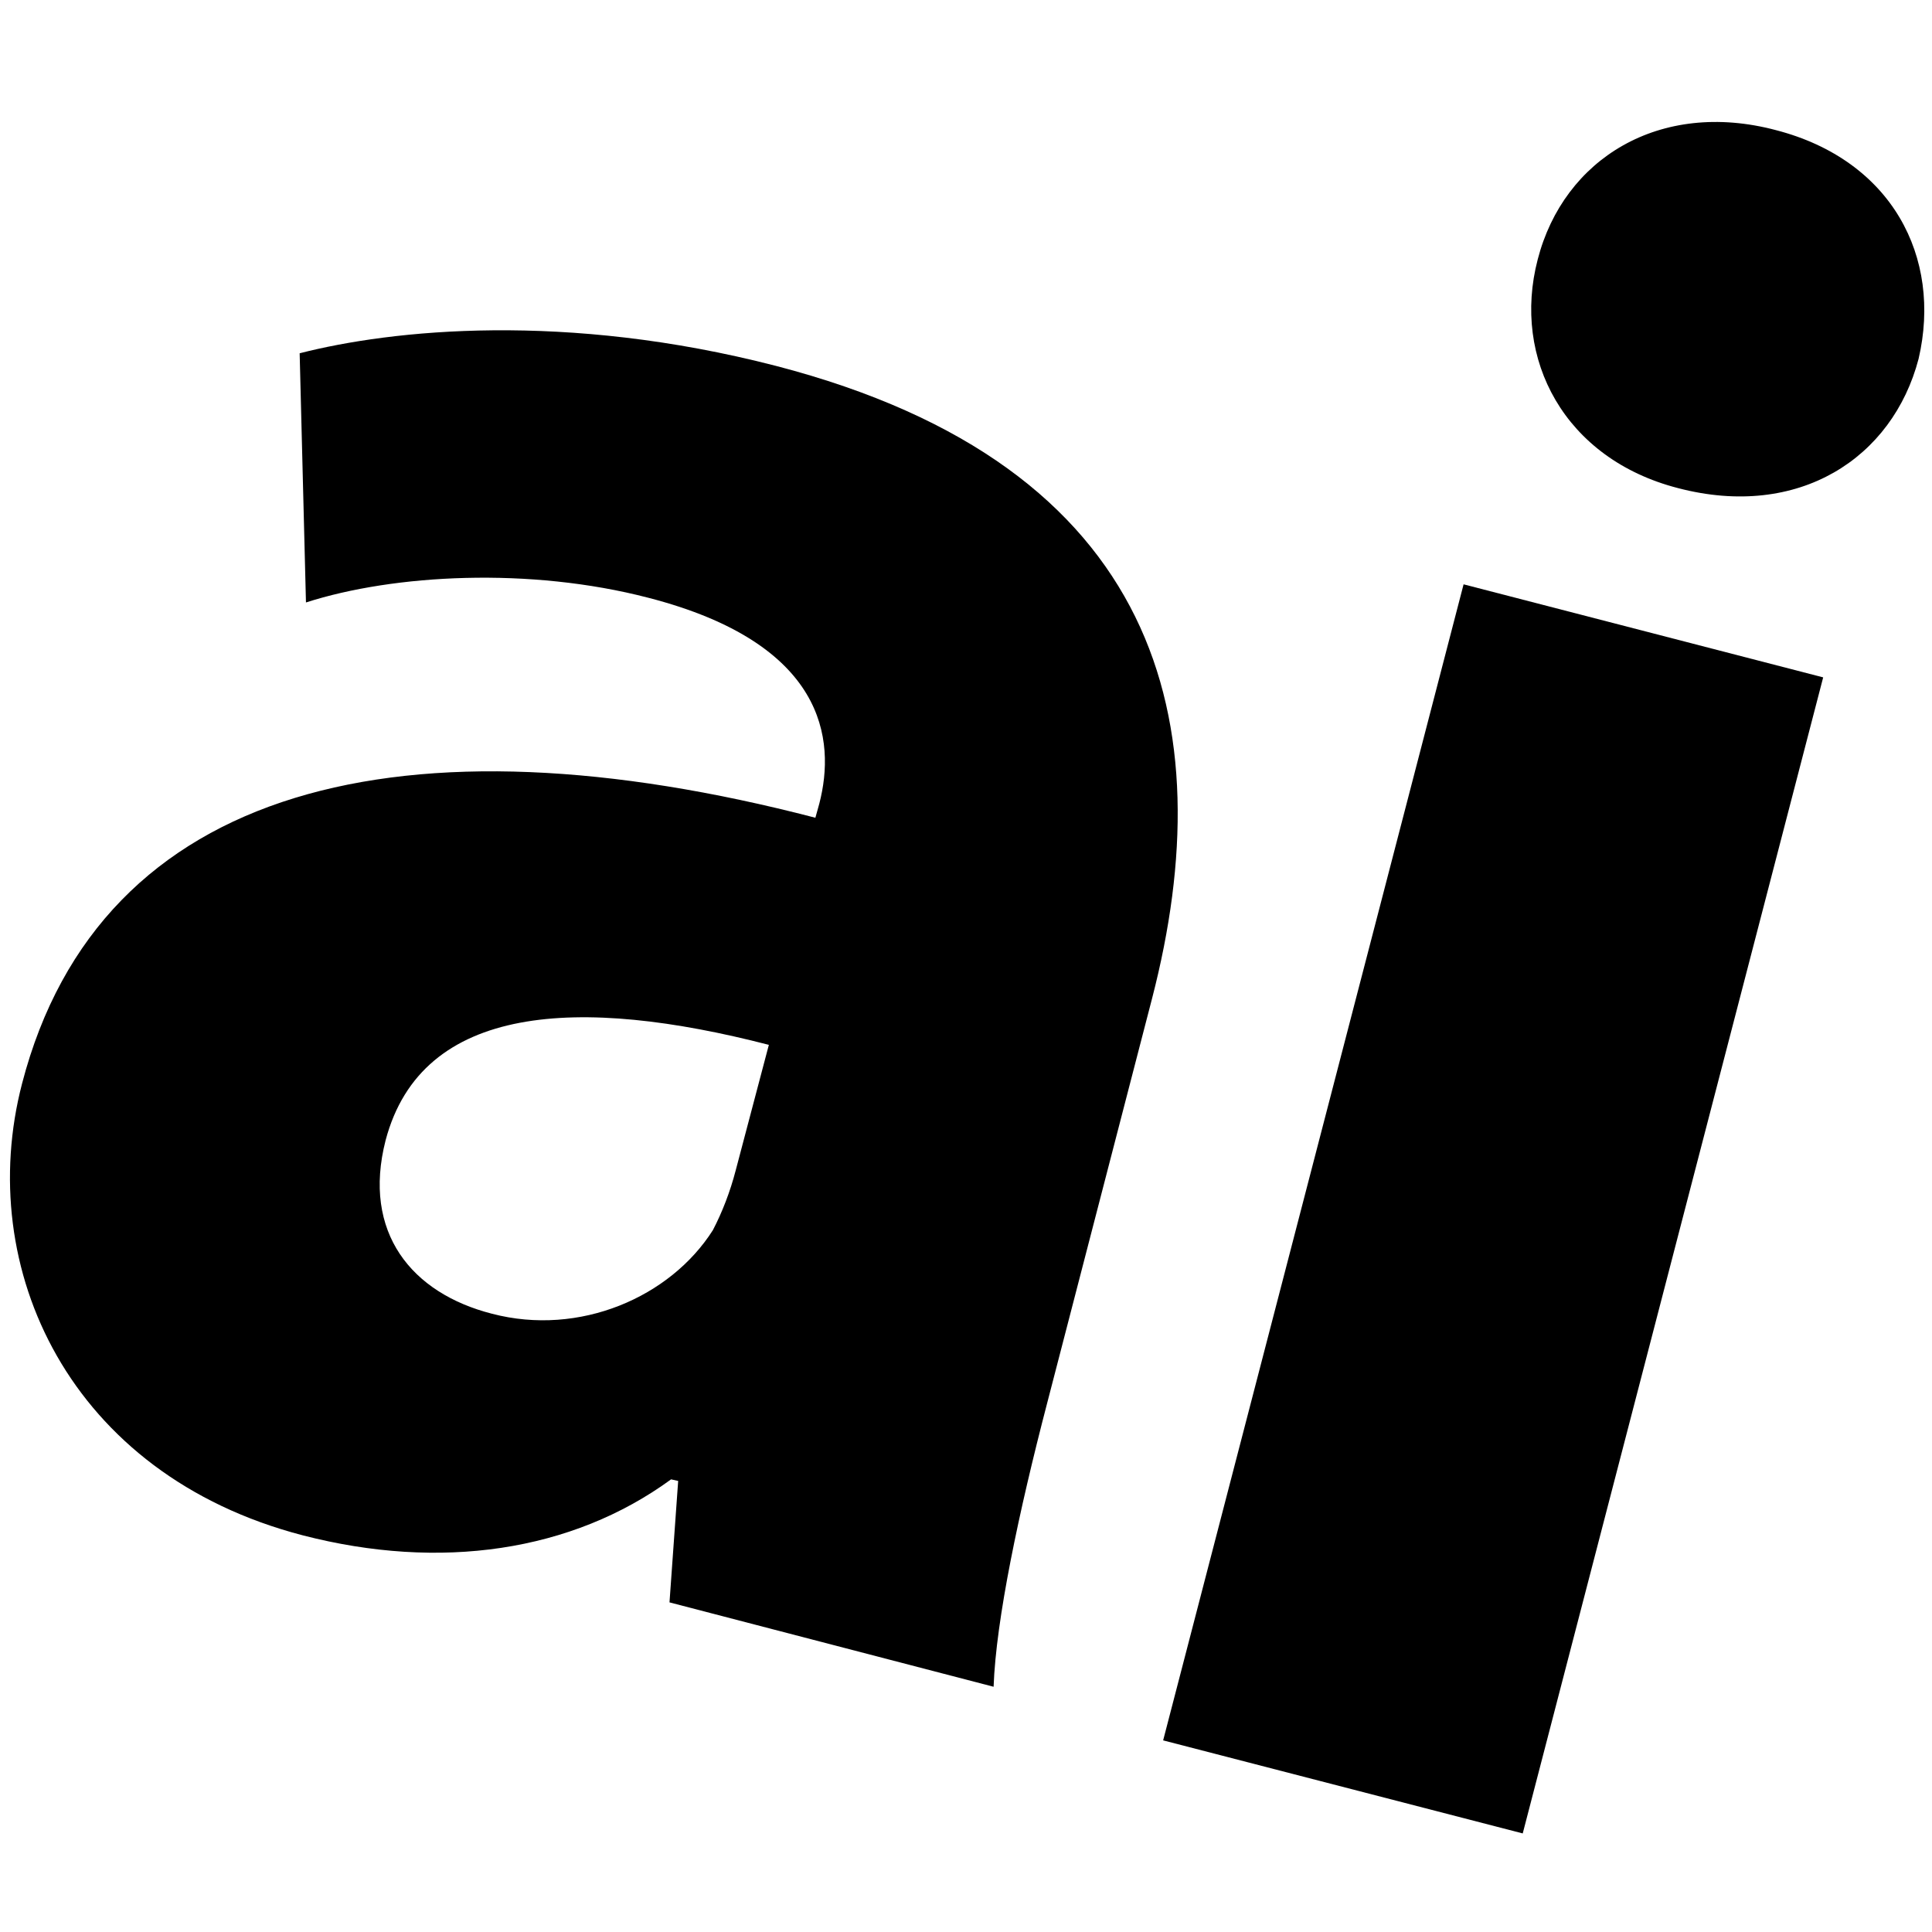
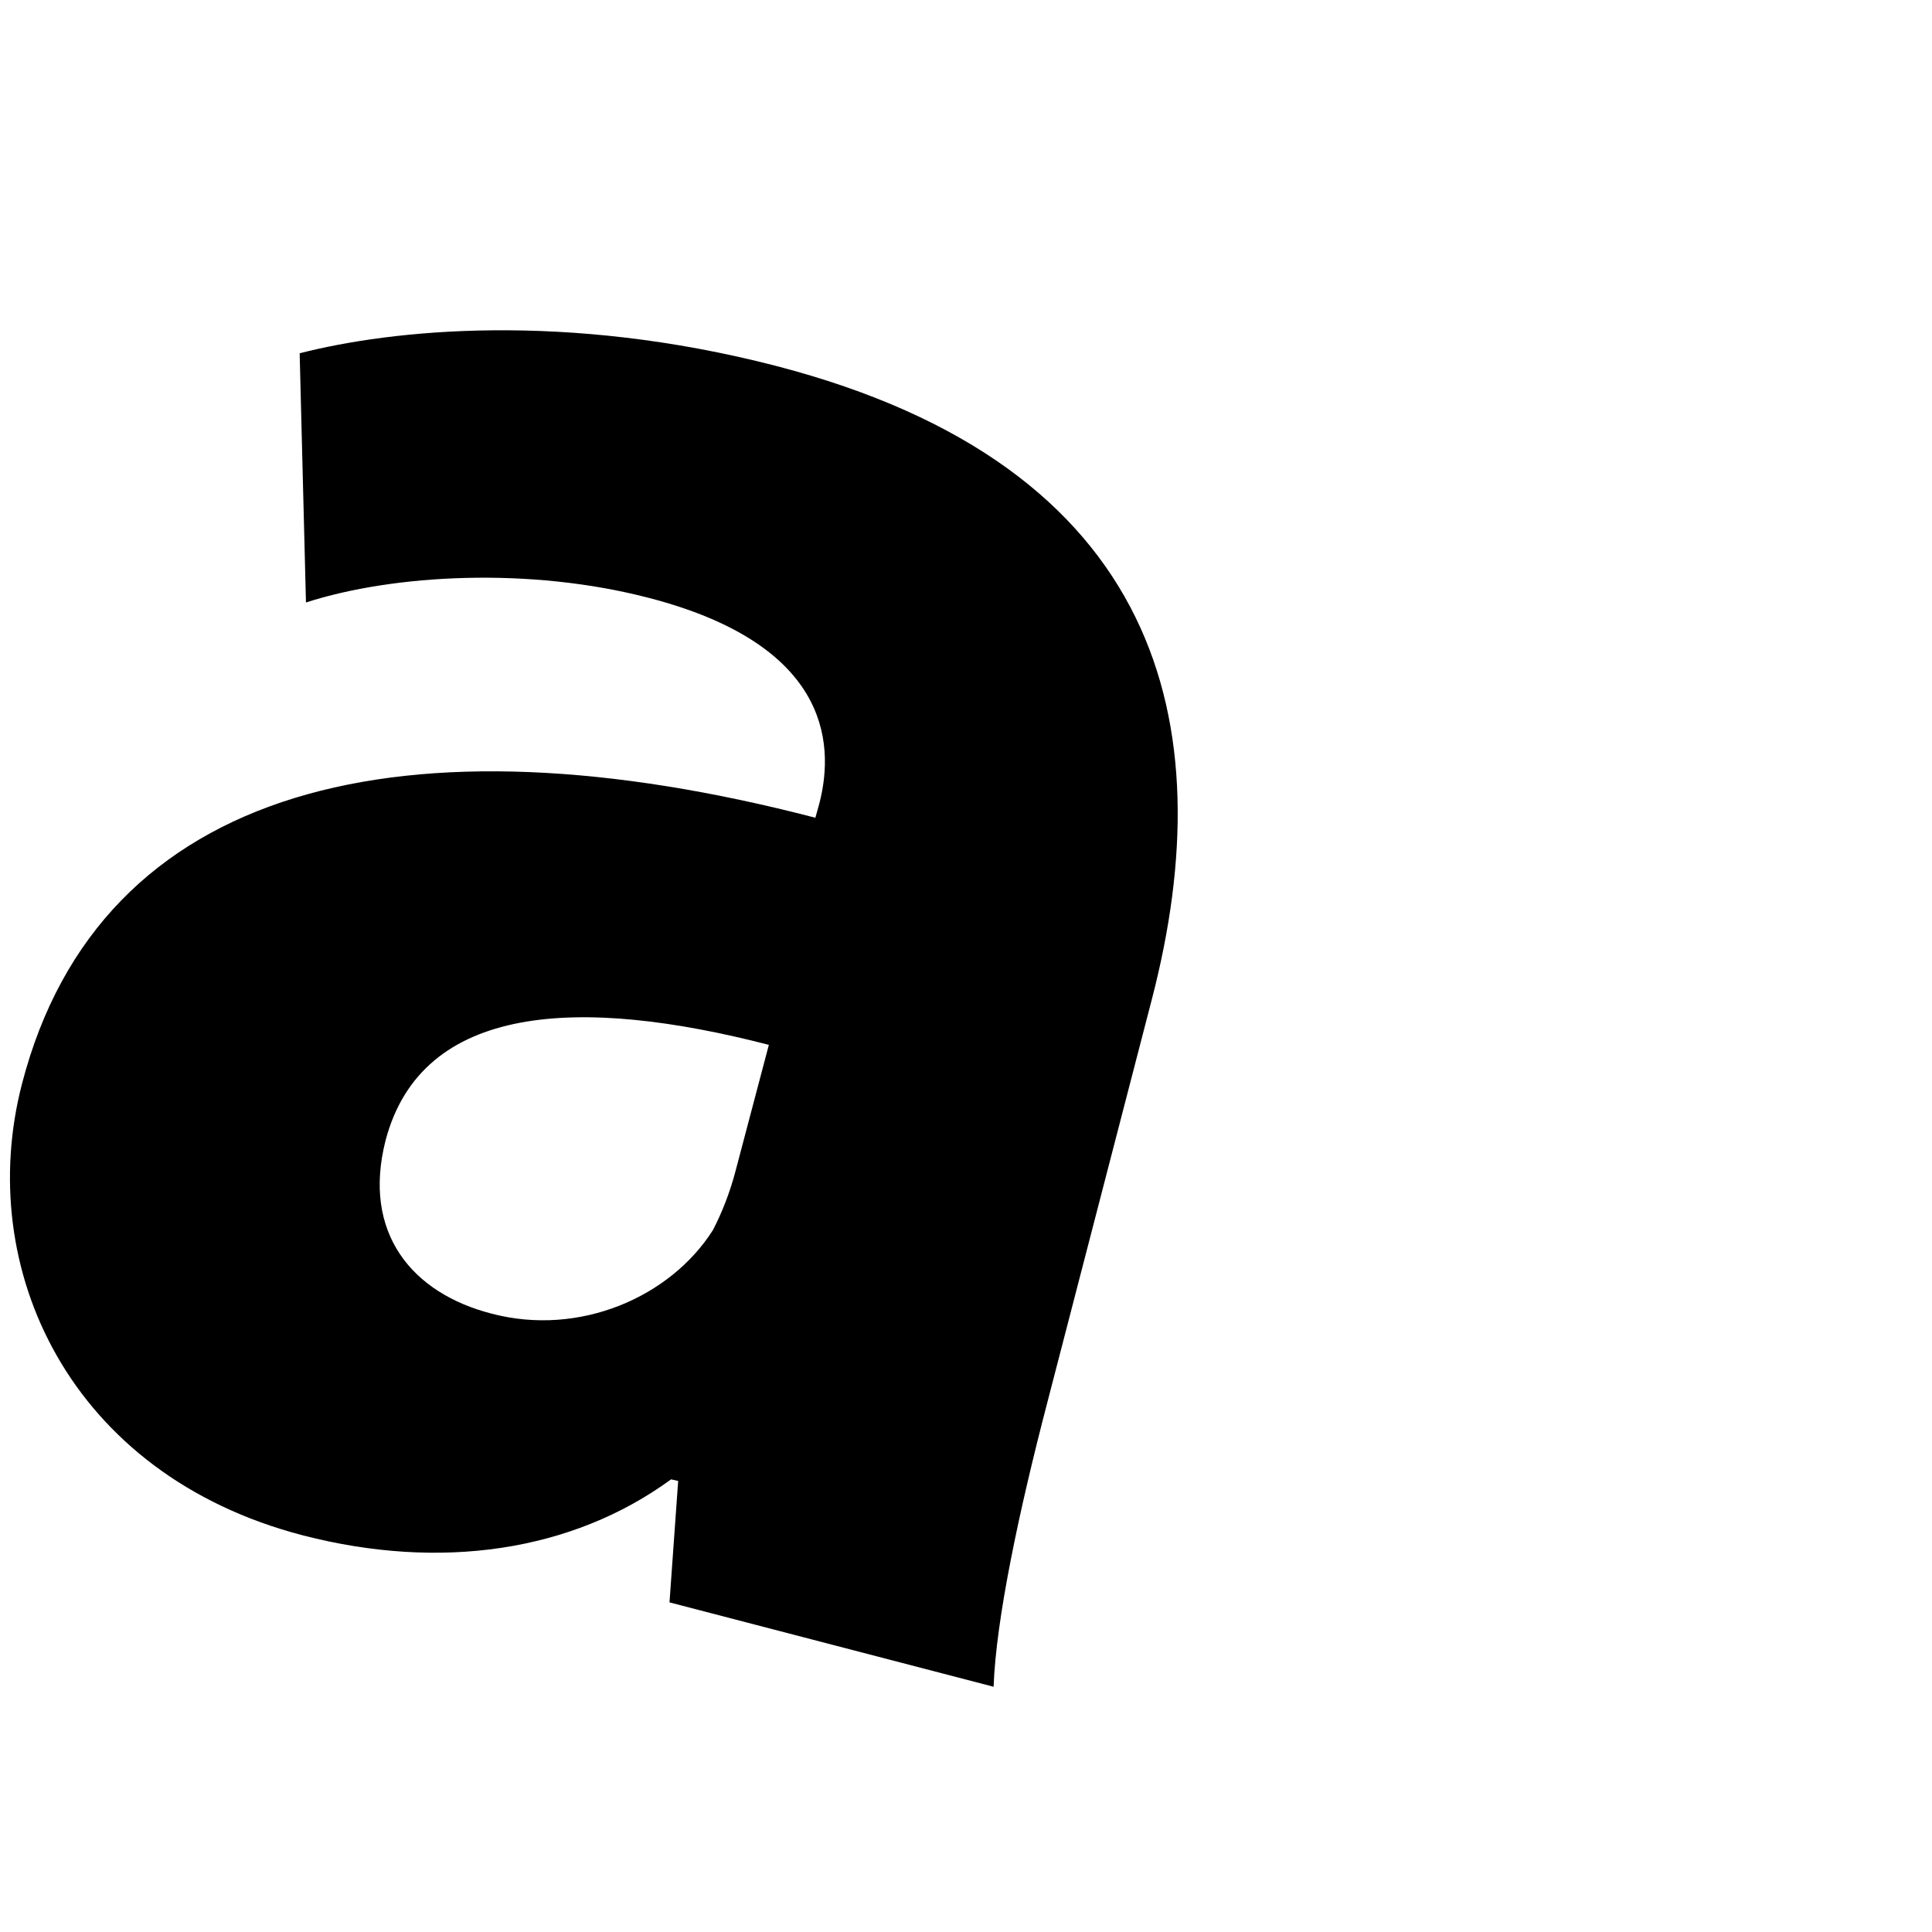
<svg xmlns="http://www.w3.org/2000/svg" viewBox="0 0 245 245" width="28" height="28" id="wordmark-sm" role="img">
  <g>
    <g>
      <path d="m132.8 177.9c-3.6 13.8-6.5 27.5-6.8 36l-41.1-10.7 1.1-15.4-0.9-0.2c-12.6 9.2-29.3 11.6-46.7 7.1-29.6-7.7-41.7-33.9-35.6-57.3 9.9-38.1 48.7-47.2 100.6-33.7l0.5-1.8c2.1-8.1 0.8-20.3-21.7-26.1-15-3.9-32.2-3-43.4 0.6l-0.8-31.6c11.7-3 33.7-5.3 60.4 1.6 48.9 12.7 56.7 45.4 47.7 80.2l-13.3 51.3zm-35.3-45.4c-24-6.2-44-5.3-48.6 12.1-3 11.7 3.3 19.4 13.5 22 11.1 2.9 22.6-2.1 28-10.6 1.2-2.3 2.2-4.9 2.9-7.6l4.2-15.9z" class="st0" />
-       <path d="m243.3 45.5c-3.3 12.6-15.2 20.4-30.5 16.4-14.4-3.7-21.1-16.4-17.8-29 3.3-12.8 15.5-20.3 30.2-16.4 14.7 3.8 21.1 16.1 18.1 29m-57.7 28.6 45.6 11.8-38.1 146.6-45.6-11.8 38.1-146.6z" class="st0" />
    </g>
  </g>
</svg>